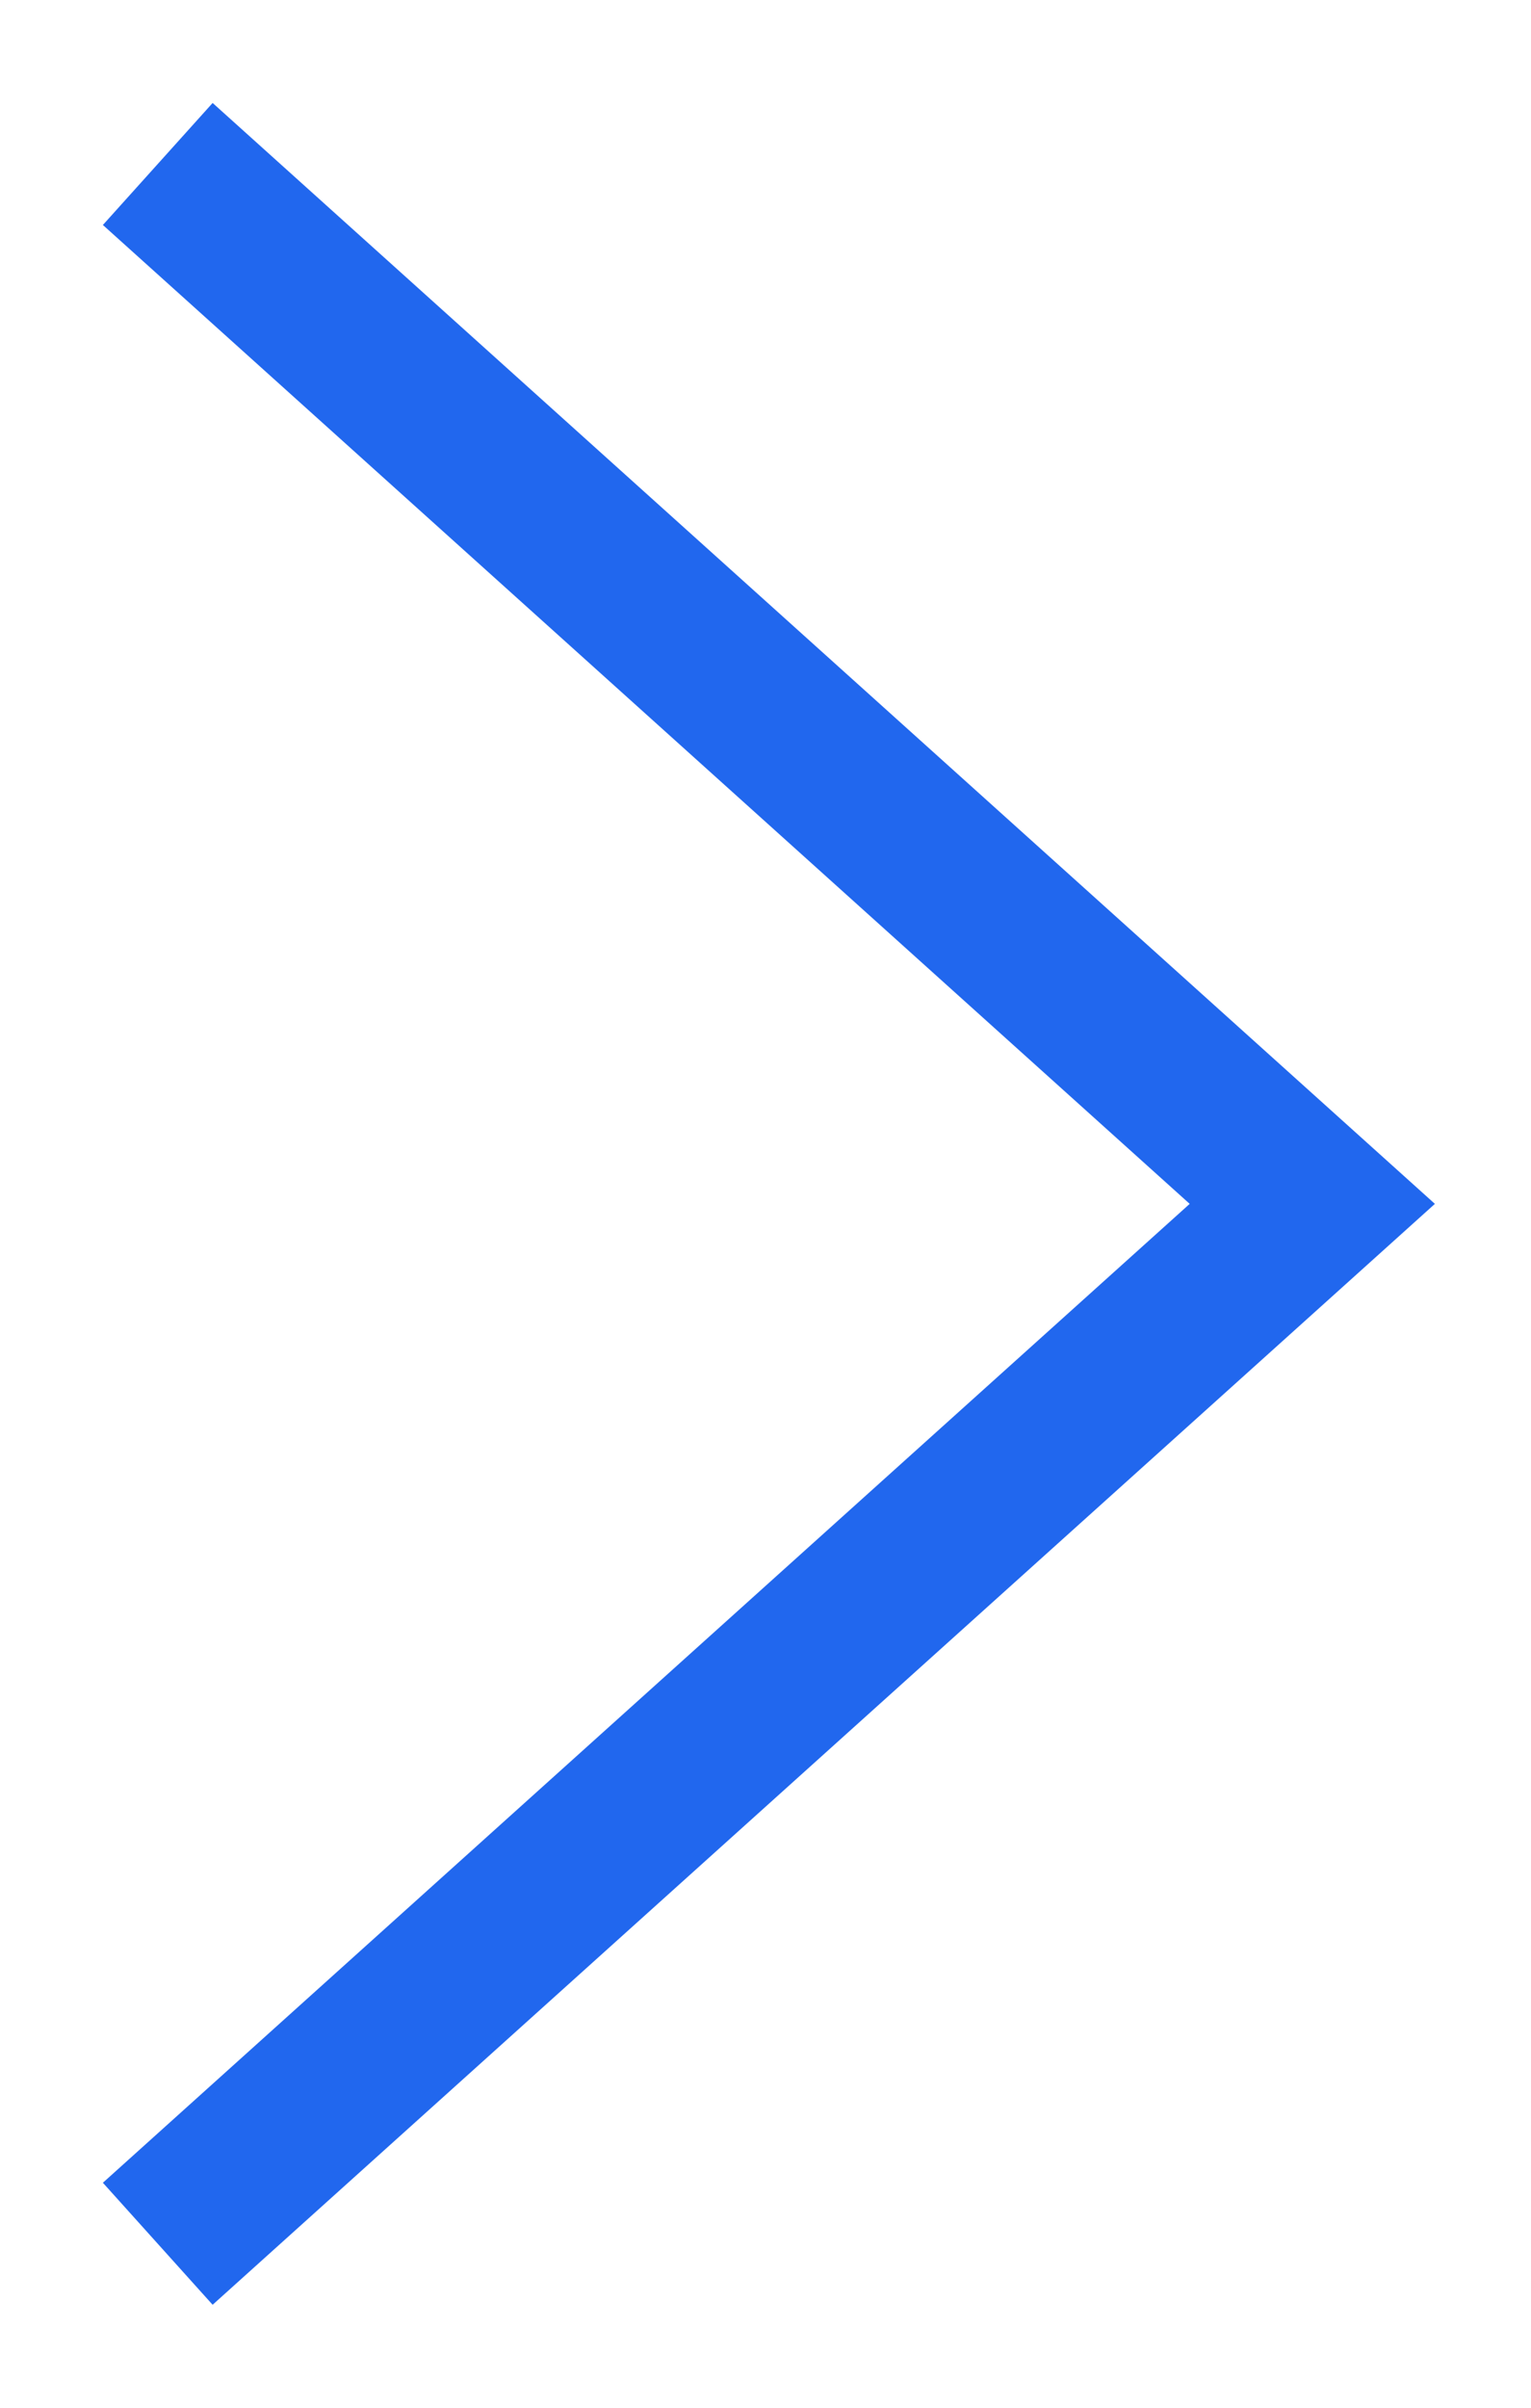
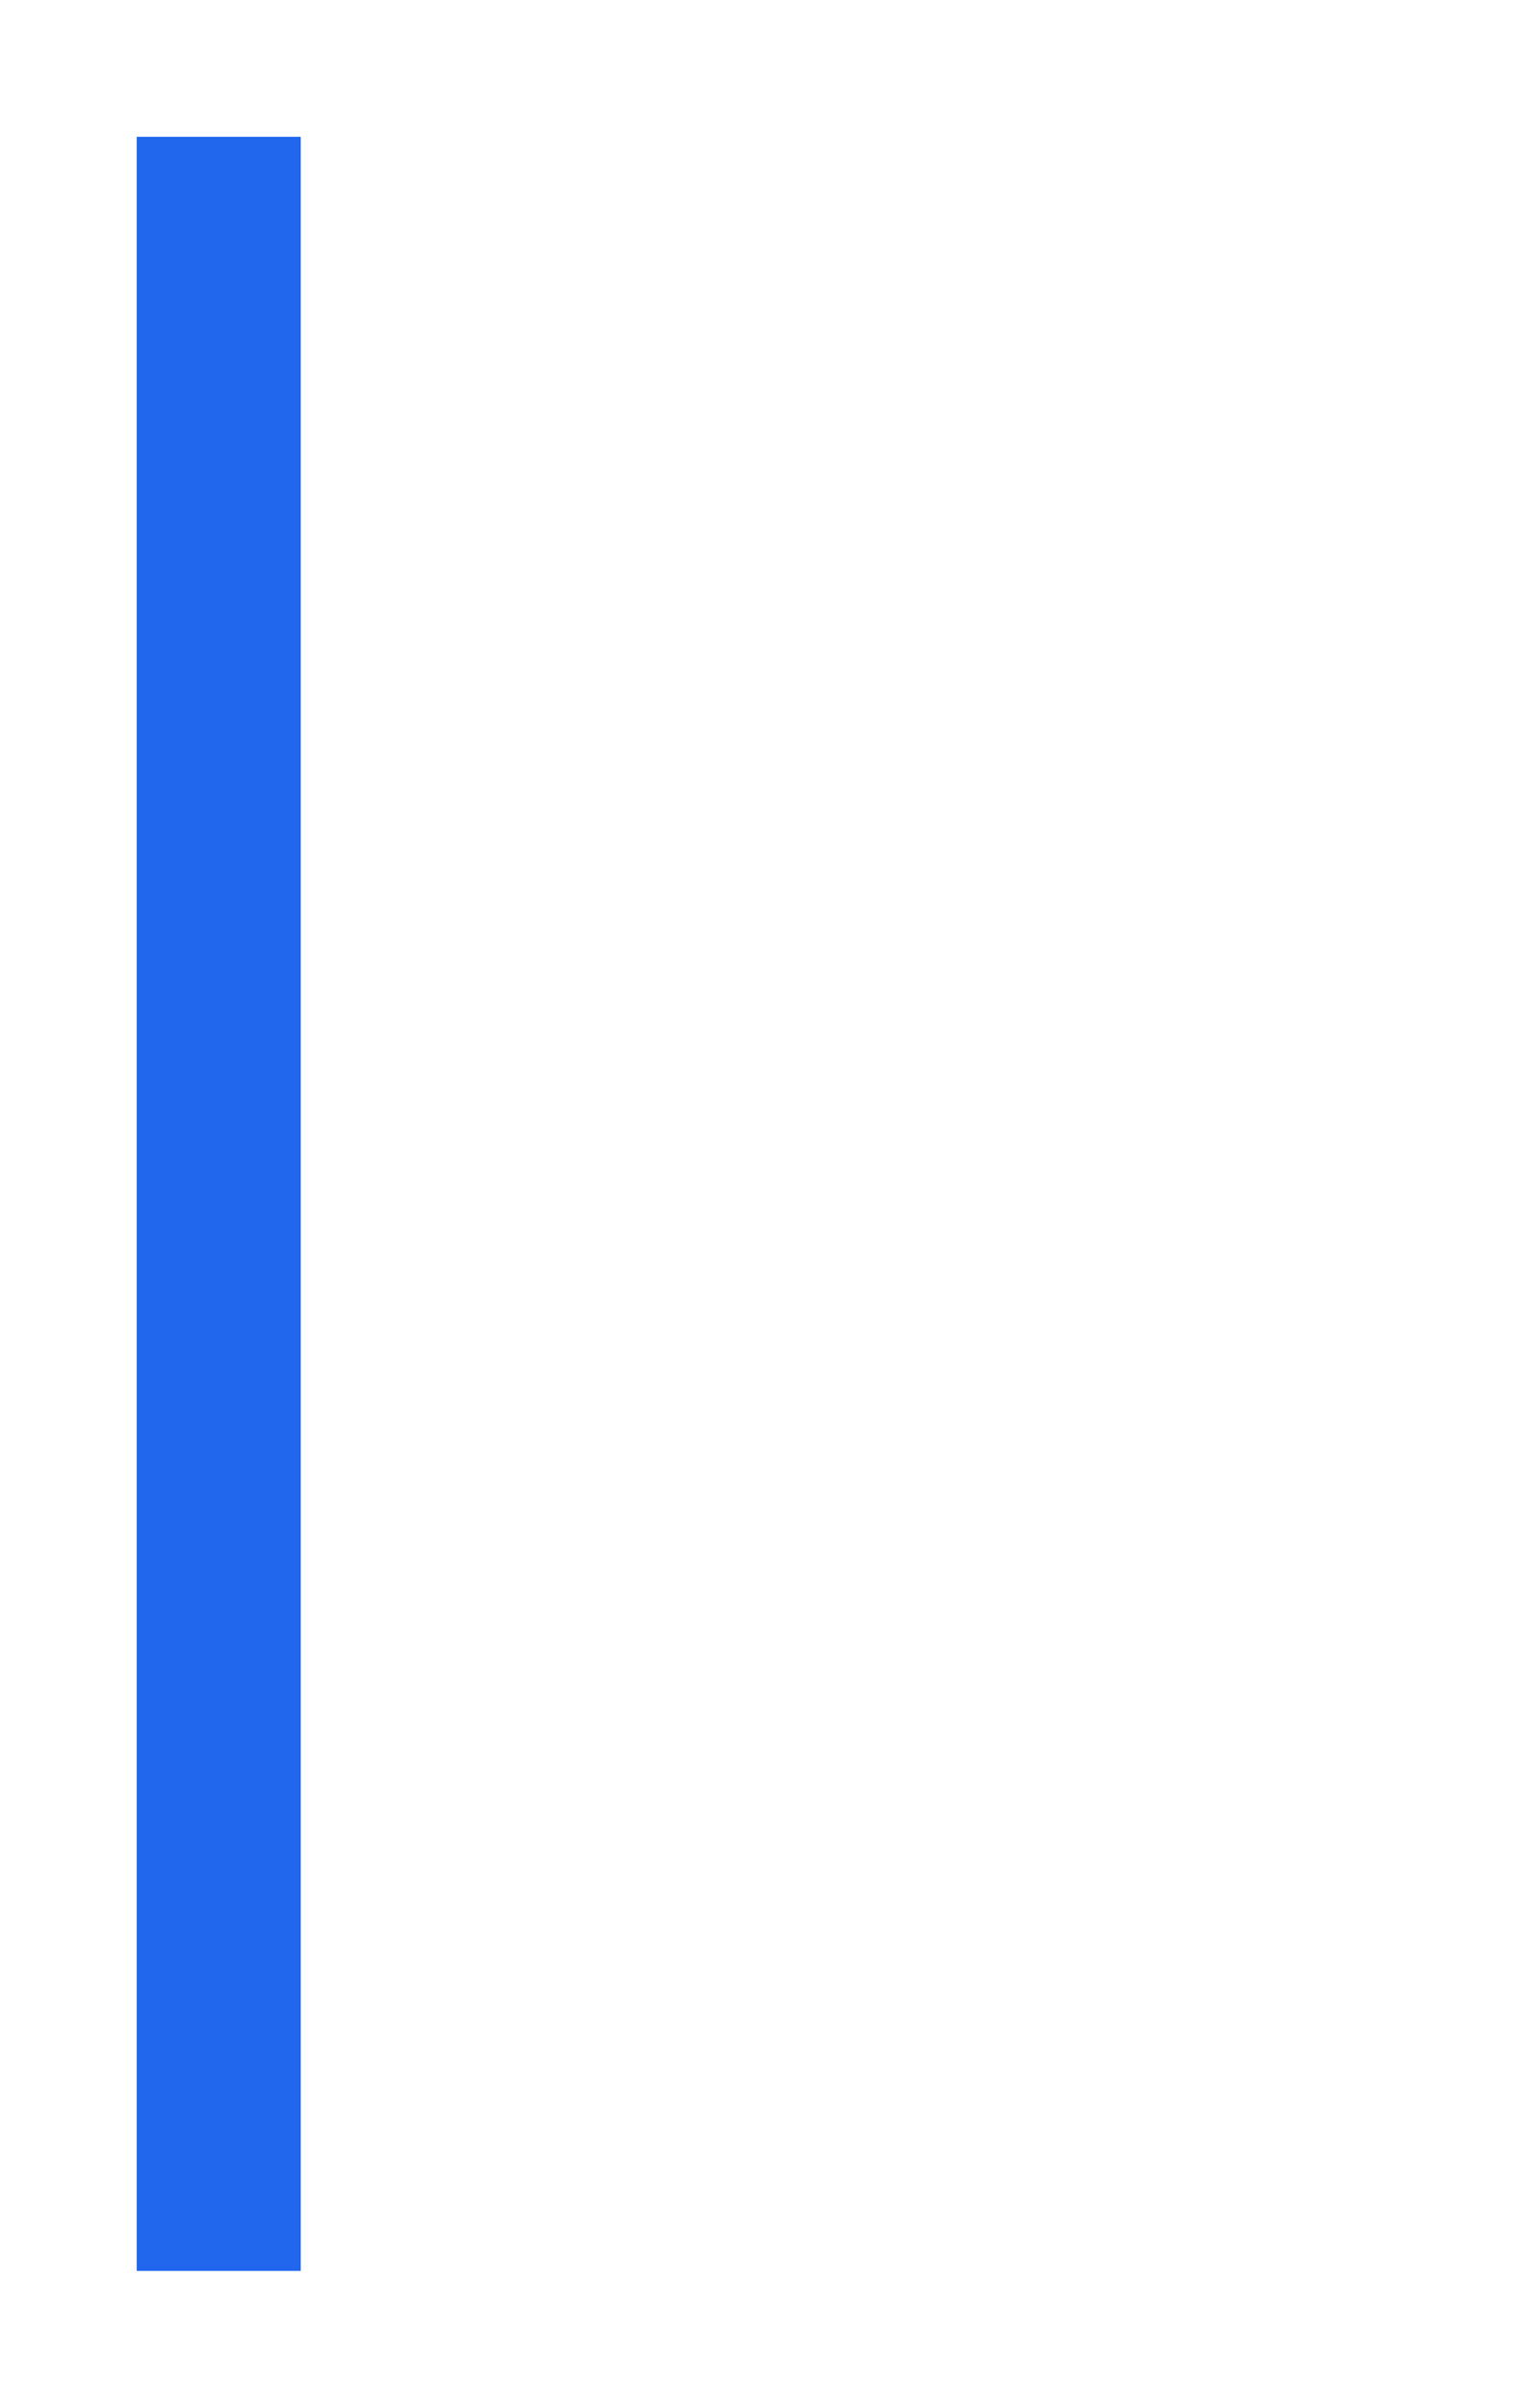
<svg xmlns="http://www.w3.org/2000/svg" width="14" height="22" viewBox="0 0 14 22" fill="none">
-   <path d="M2 2L12 11L2 20" stroke="#2167EE" stroke-width="1.5" stroke-linecap="square" />
+   <path d="M2 2L2 20" stroke="#2167EE" stroke-width="1.5" stroke-linecap="square" />
</svg>